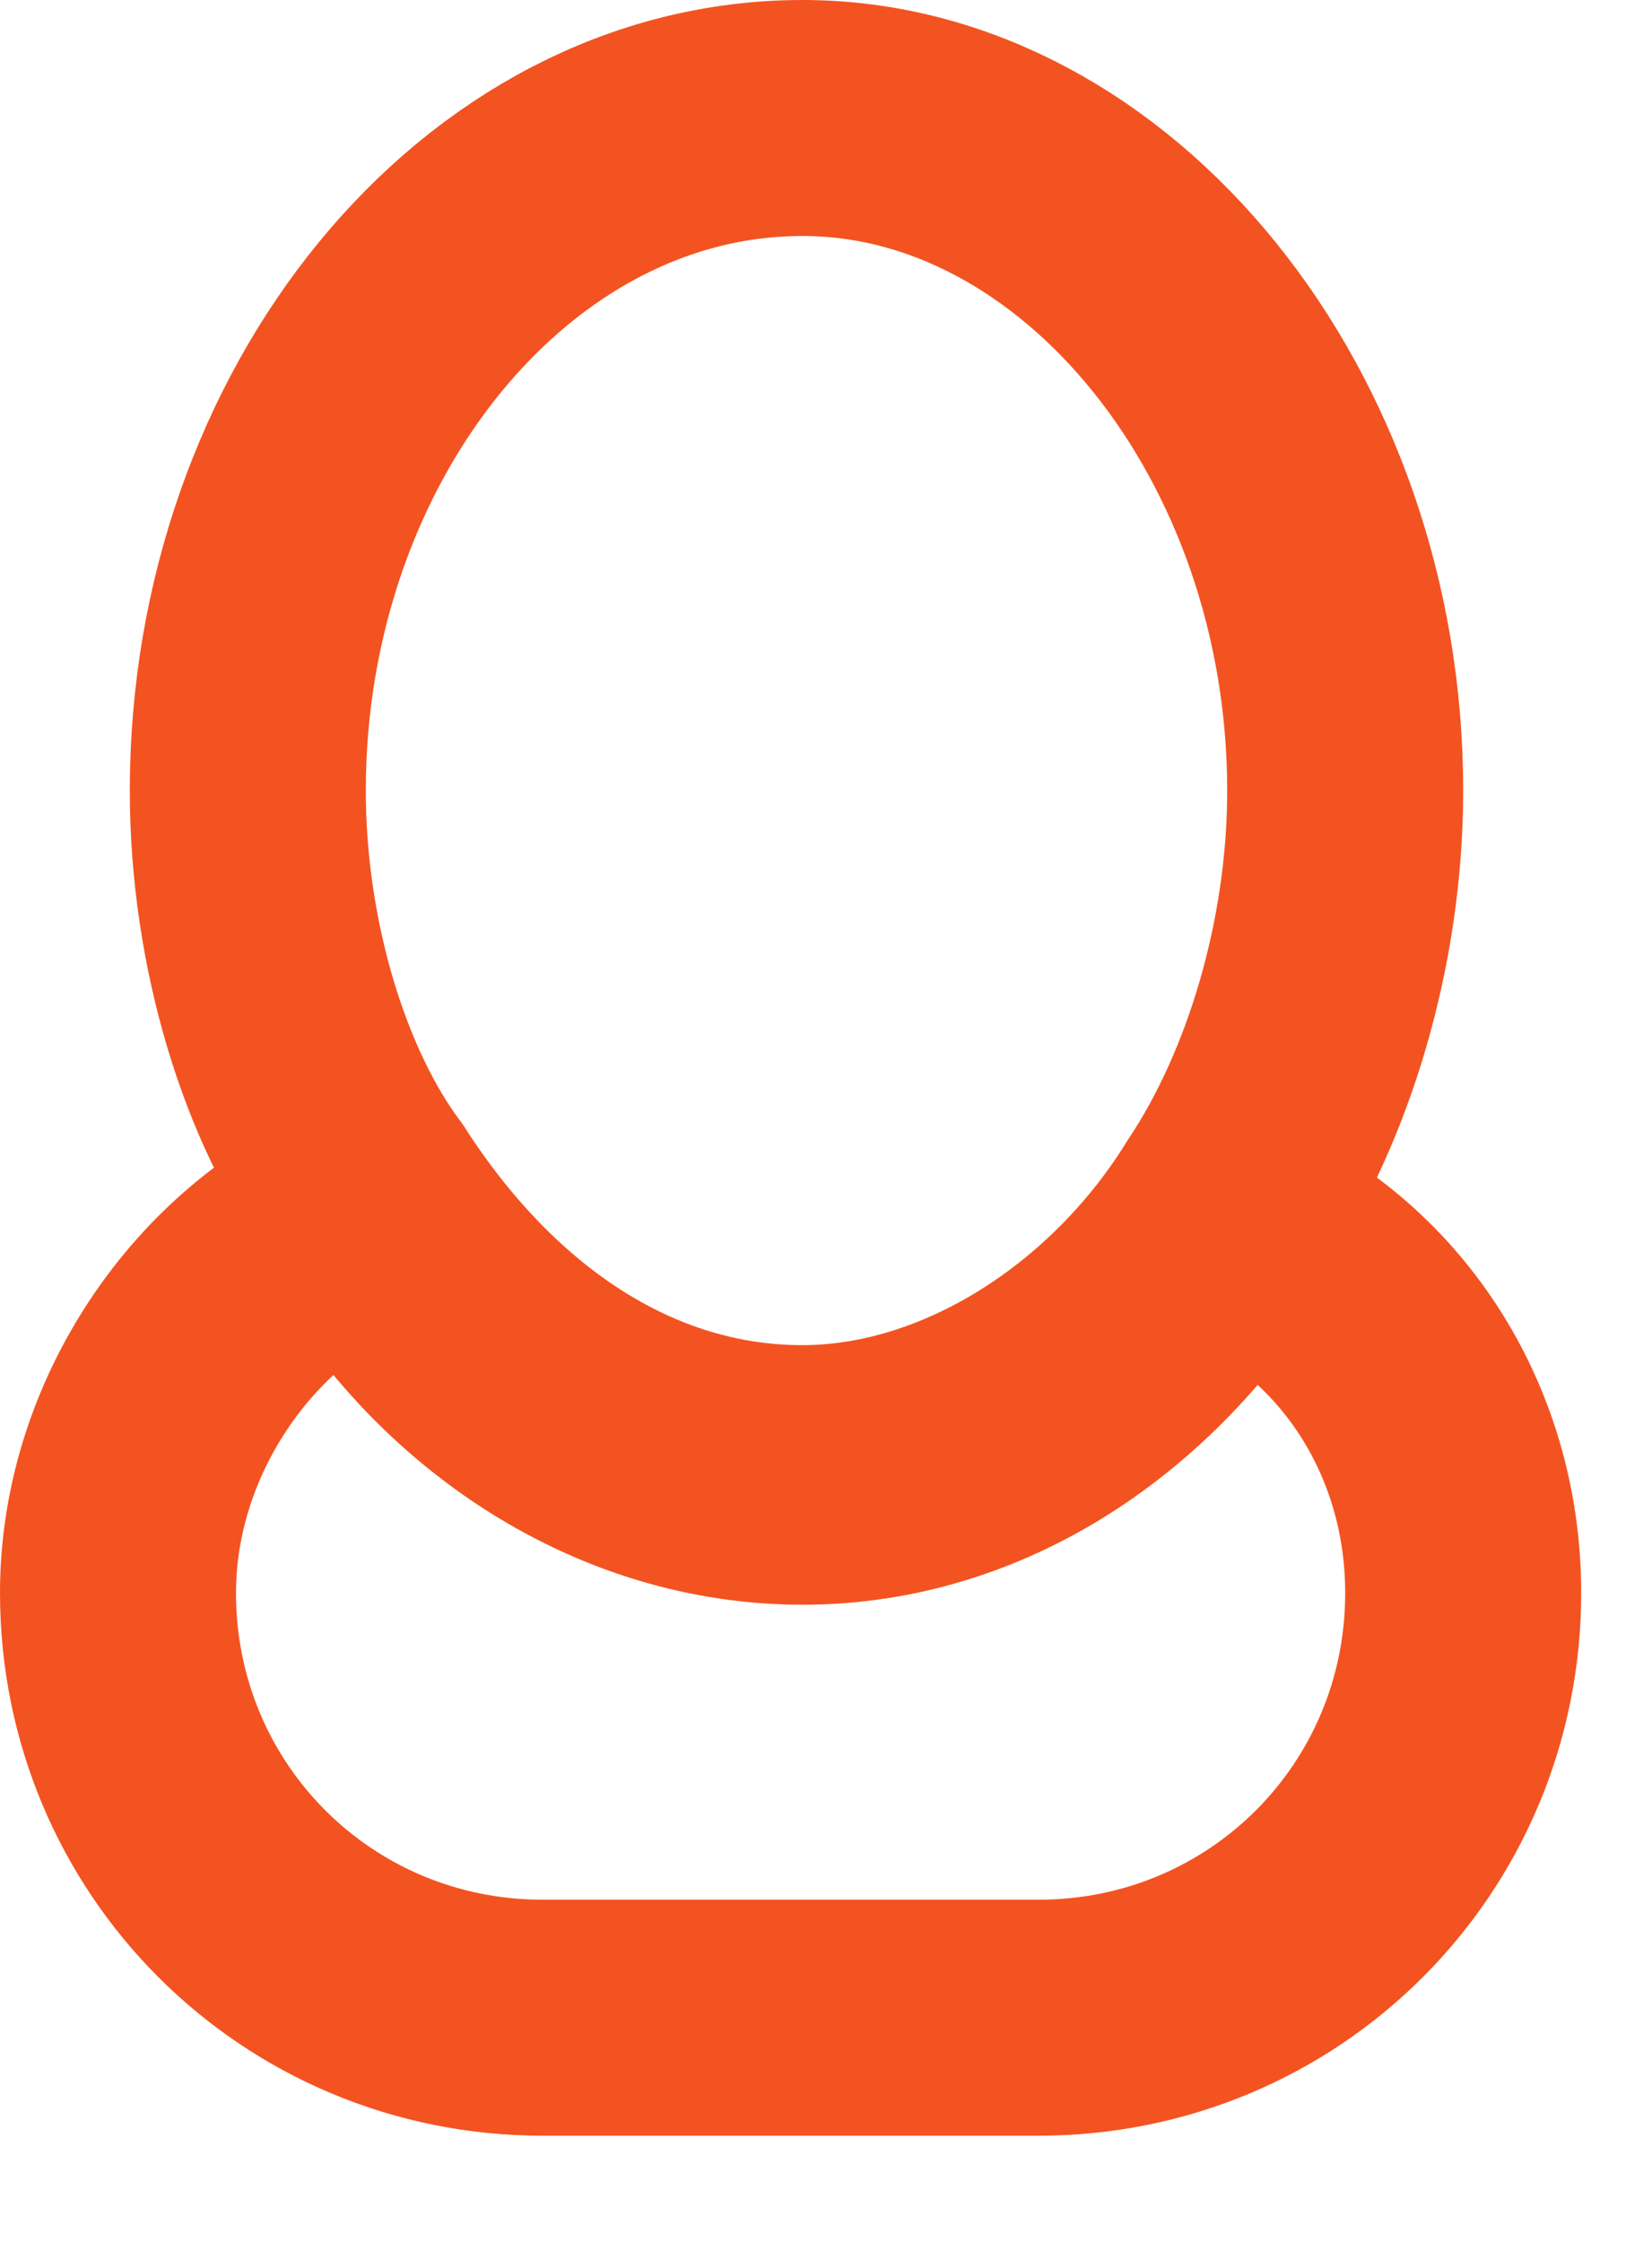
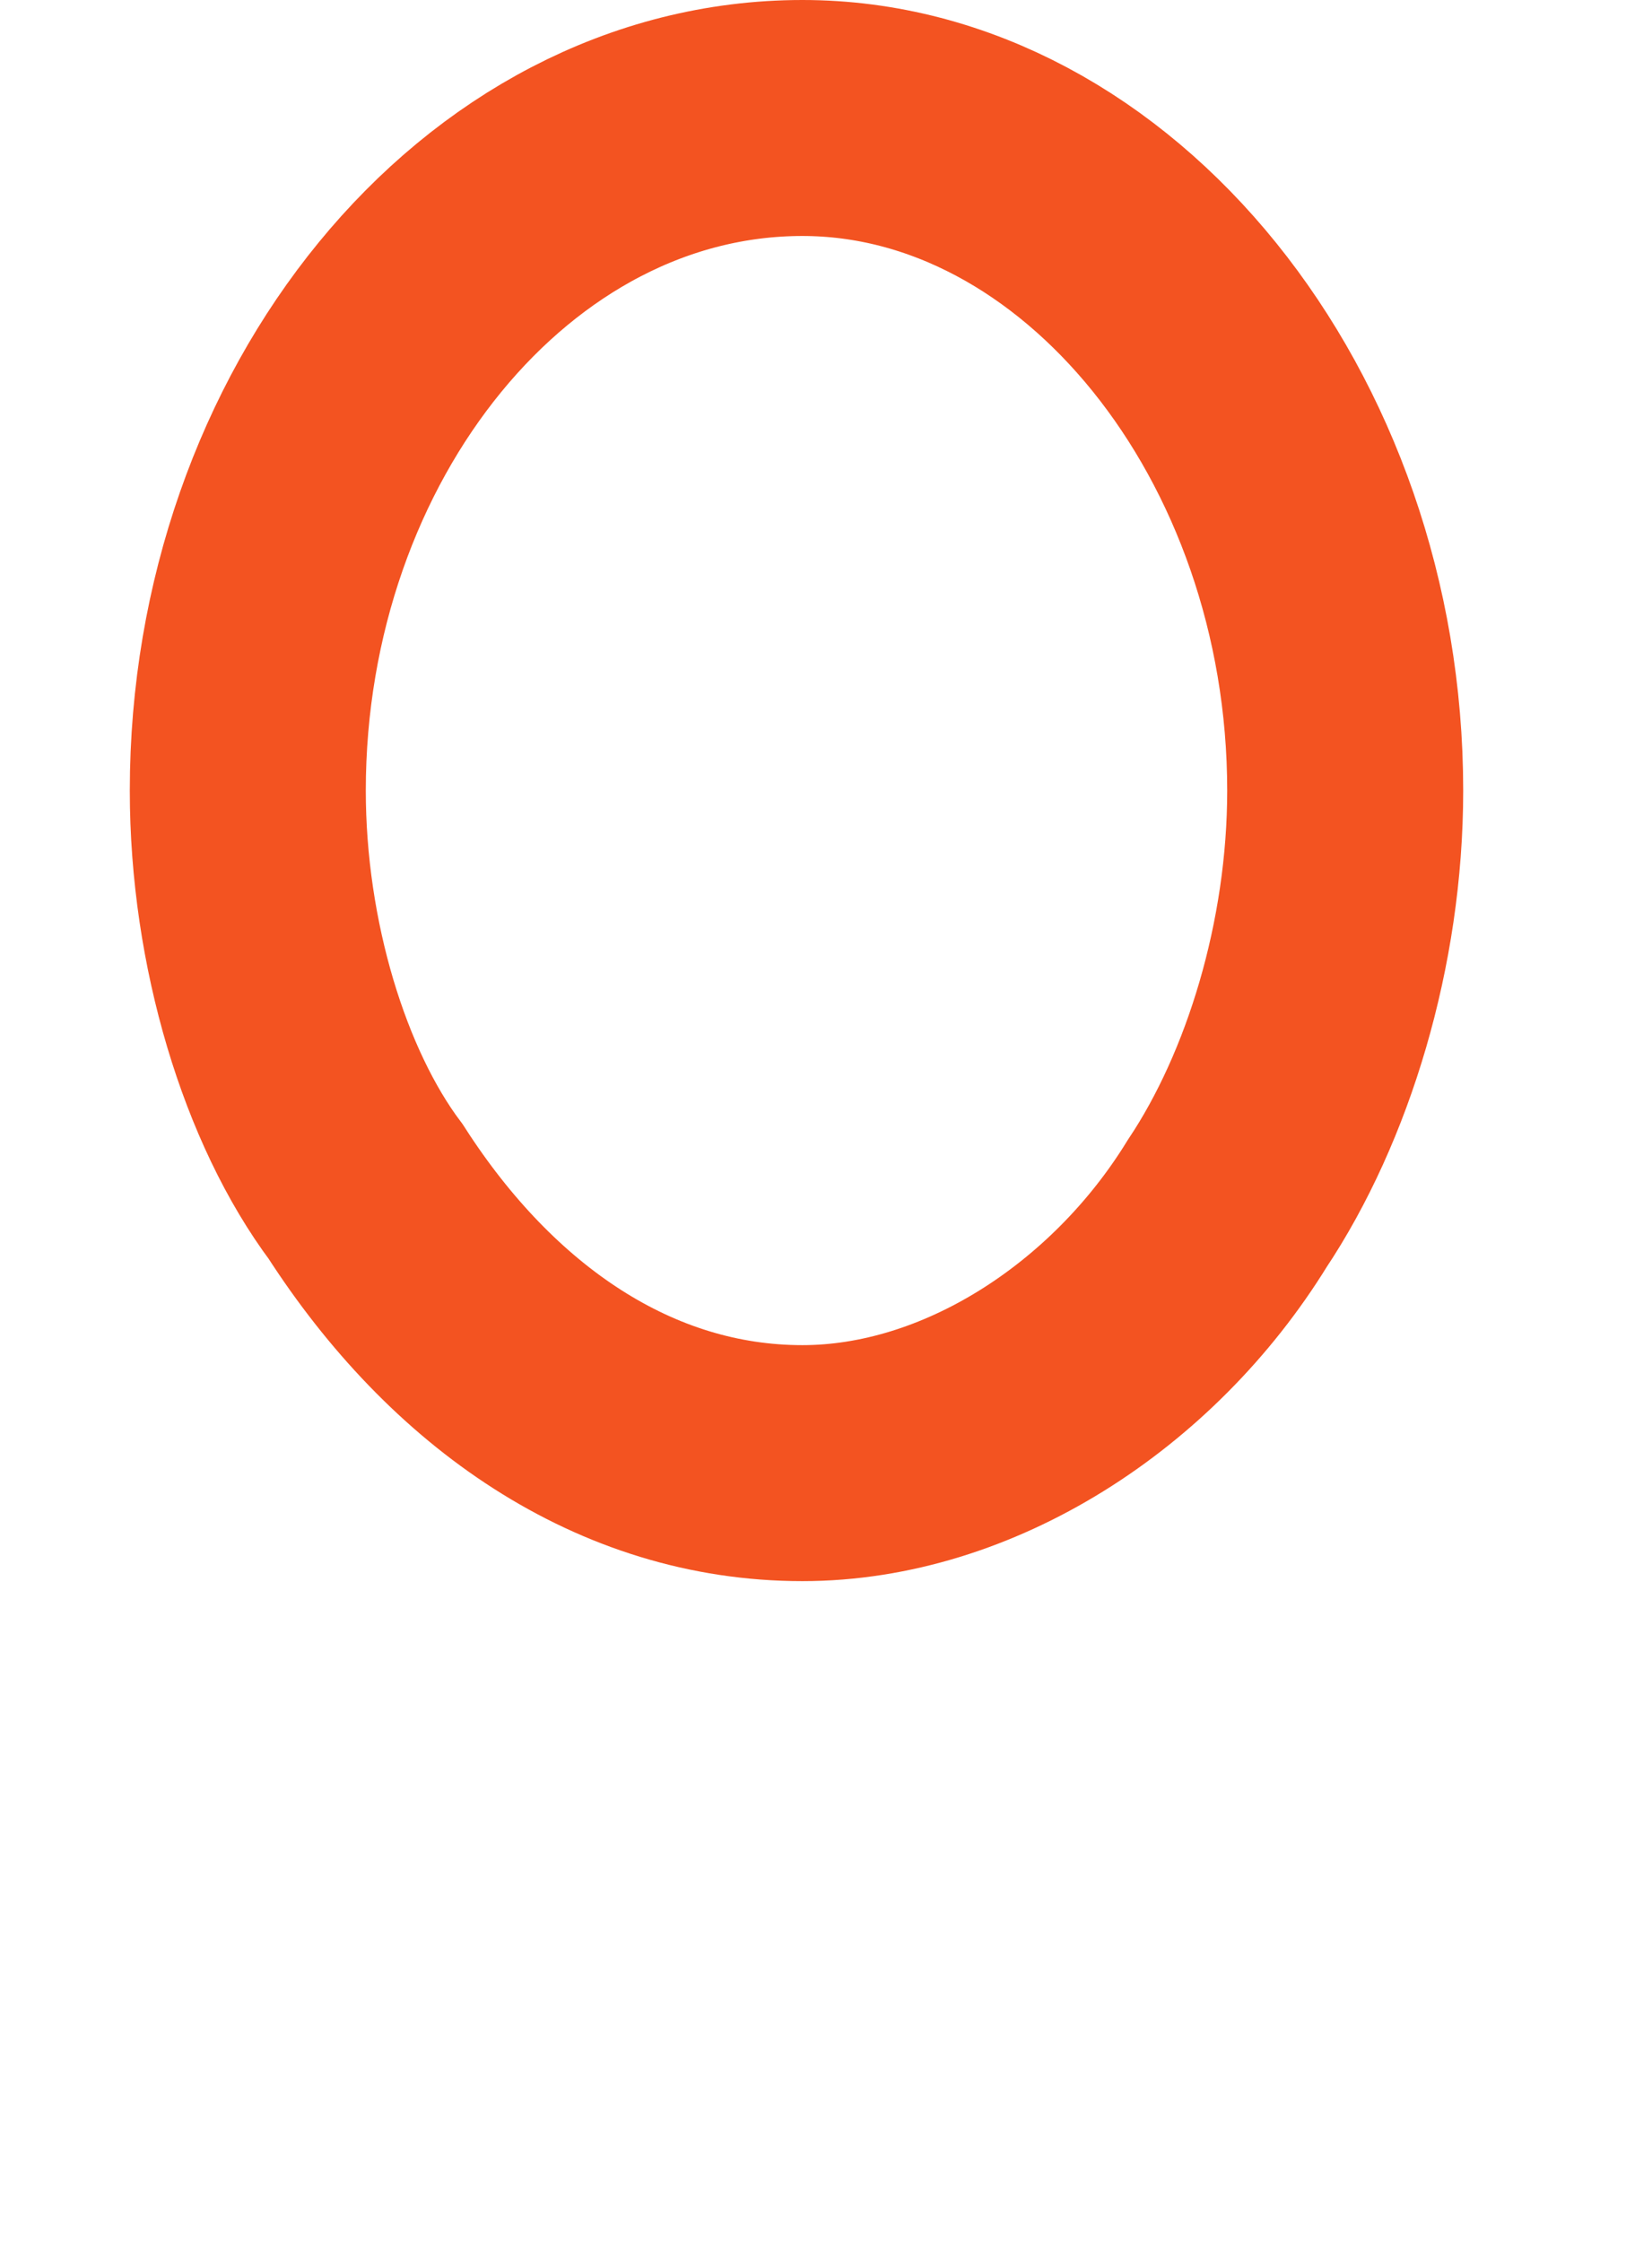
<svg xmlns="http://www.w3.org/2000/svg" width="14" height="19" viewBox="0 0 14 19" fill="none">
  <path d="M11.4 6.7C11.4 8 11 9.3 10.4 10.2C9.6 11.5 8.2 12.4 6.8 12.4C5.3 12.4 4 11.5 3.1 10.1C2.5 9.3 2.1 8 2.1 6.7C2.1 3.6 4.2 1 6.8 1C9.3 1 11.4 3.6 11.4 6.7Z" stroke="#F35321" stroke-width="2" stroke-miterlimit="10" />
-   <path d="M12.4 13.5C12.4 15.5 10.8 17.1 8.8 17.1H4.6C2.6 17.1 1 15.5 1 13.5C1 12.1 1.9 10.8 3.1 10.3C3.9 11.7 5.3 12.6 6.8 12.6C8.3 12.6 9.6 11.7 10.4 10.4C11.6 10.9 12.4 12.1 12.4 13.5Z" stroke="#F35321" stroke-width="2" stroke-miterlimit="10" />
</svg>